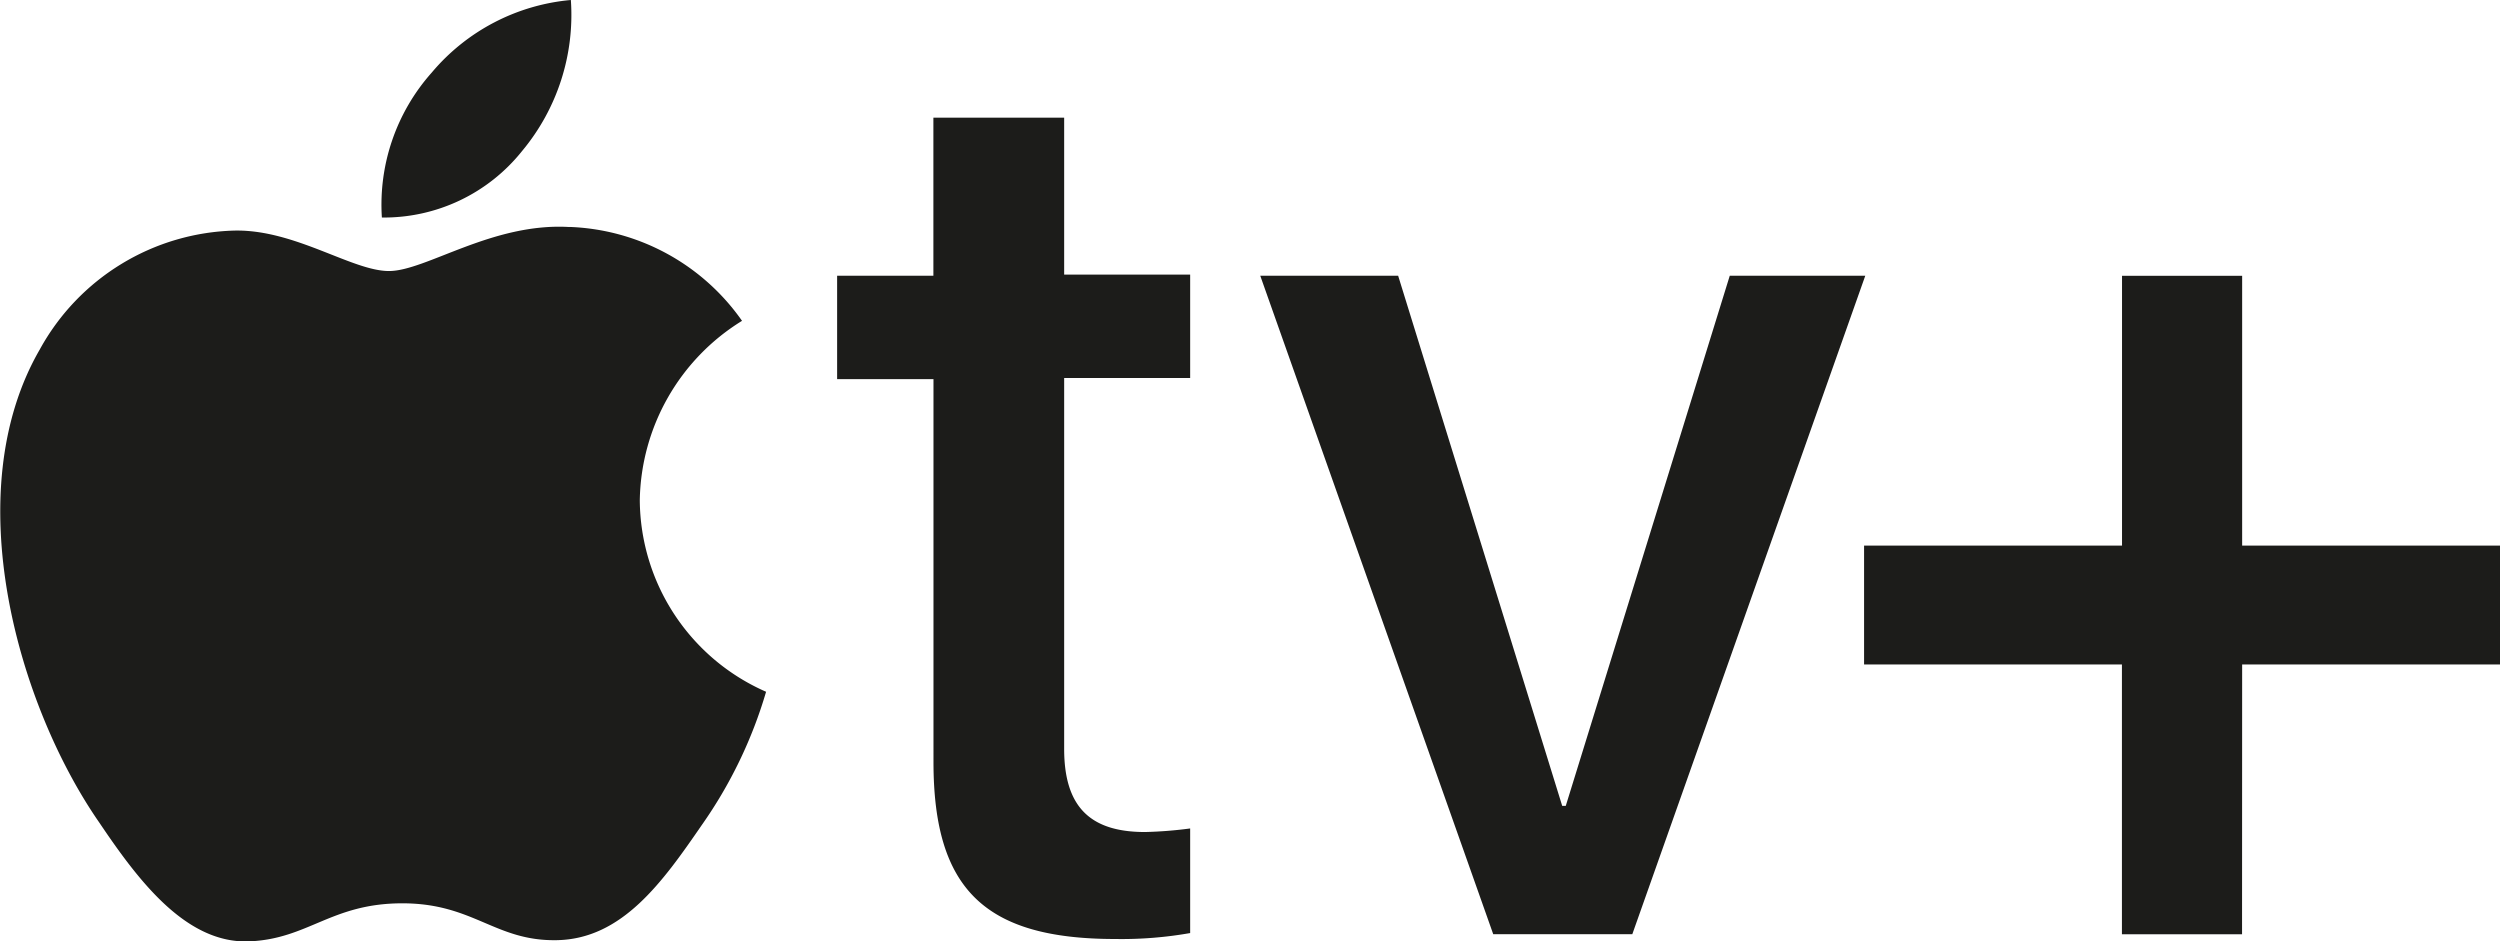
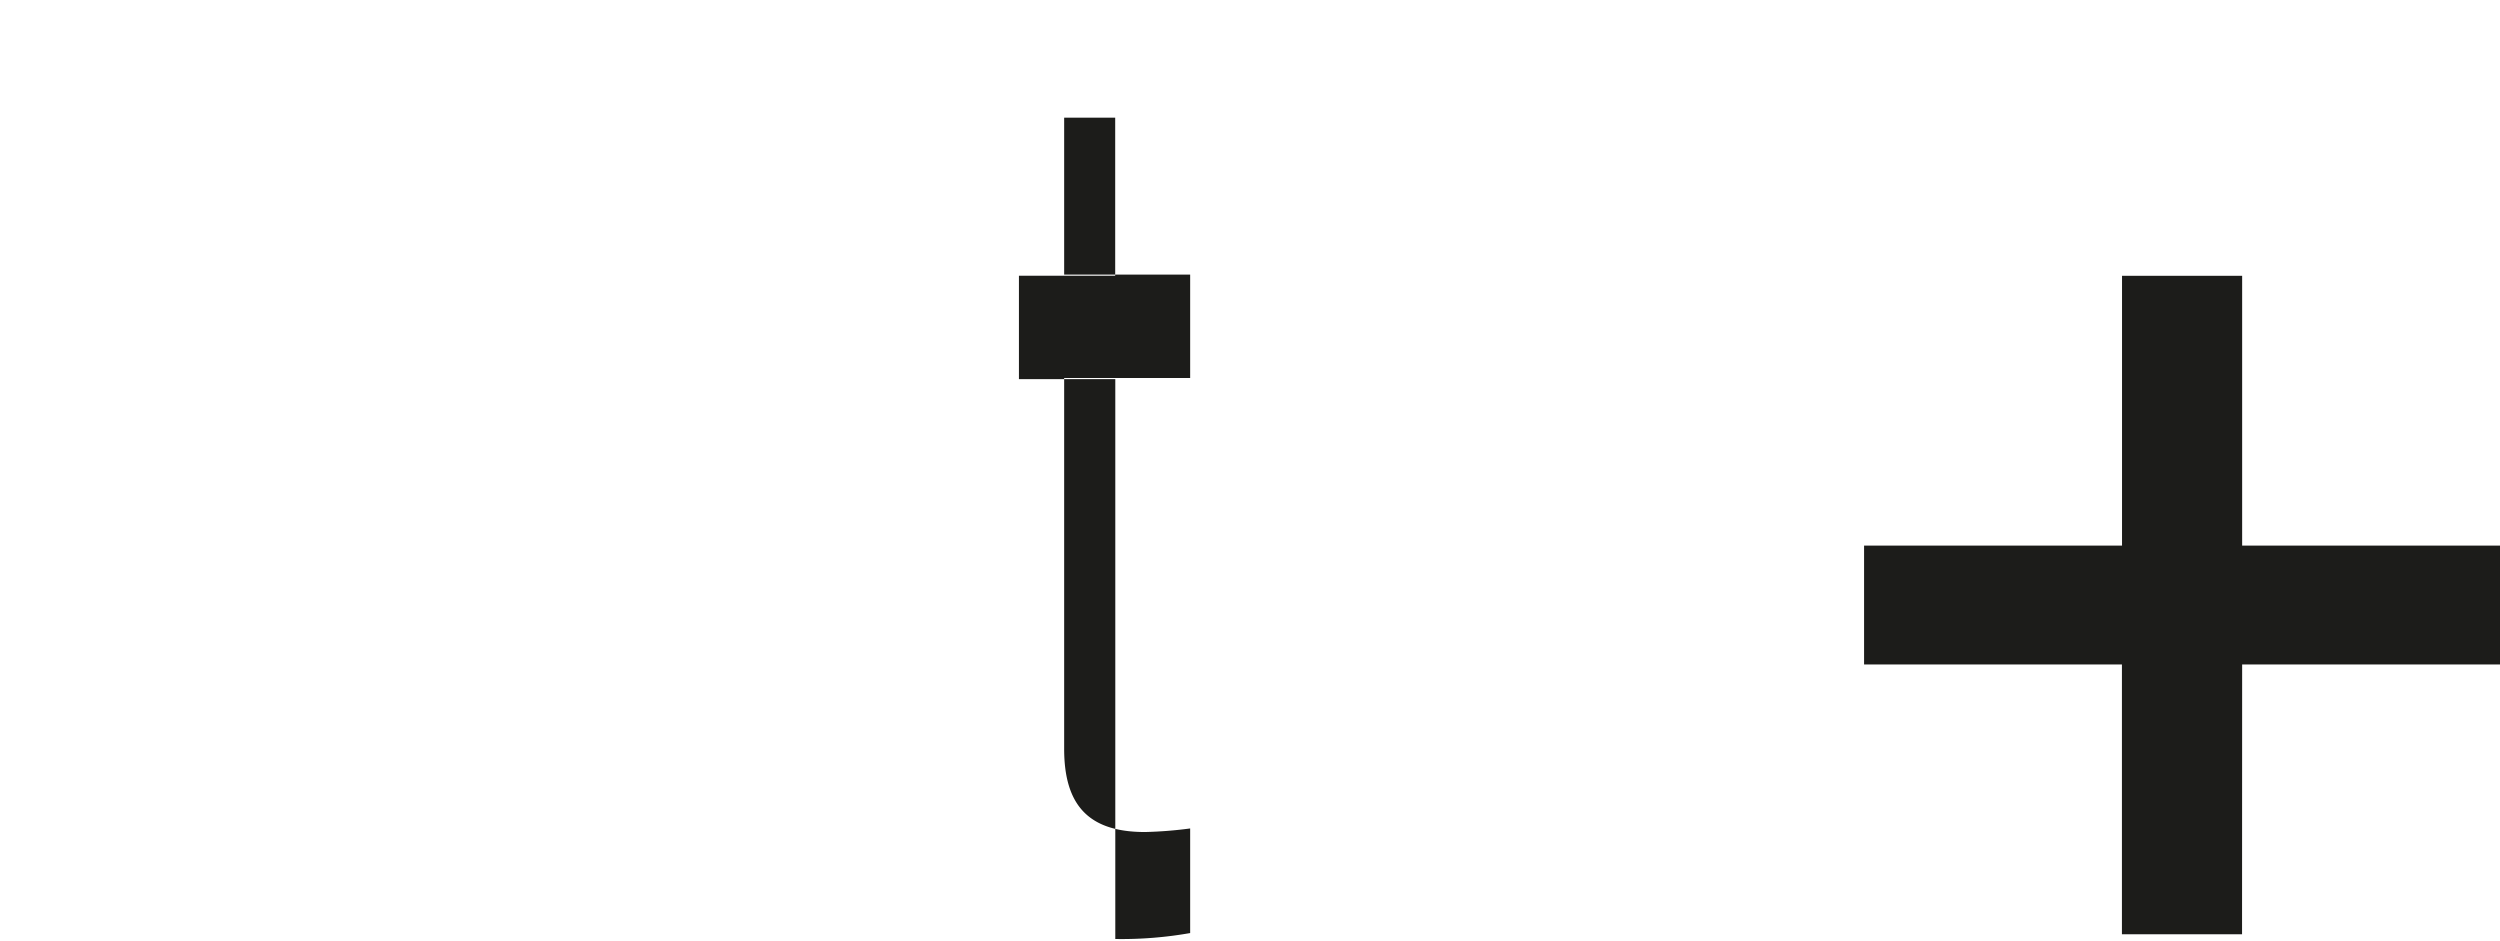
<svg xmlns="http://www.w3.org/2000/svg" width="77.002" height="28.998">
  <g data-name="27_TV+ logo">
    <g data-name="Group 74">
      <g data-name="Group 71" fill="#1c1c1a">
-         <path data-name="Path 37" d="M16.082 4.65A6.545 6.545 0 0017.583 0 6.339 6.339 0 0013.3 2.233 6.118 6.118 0 0011.762 6.7a5.444 5.444 0 004.32-2.05" />
-         <path data-name="Path 38" d="M17.546 6.993c-2.38-.146-4.43 1.355-5.565 1.355S9.089 7.066 7.226 7.102a7.051 7.051 0 00-6 3.661c-2.563 4.43-.659 10.983 1.831 14.571 1.208 1.794 2.673 3.734 4.613 3.661 1.831-.073 2.526-1.172 4.723-1.172s2.856 1.172 4.759 1.135c2.014-.037 3.258-1.794 4.467-3.551a13.943 13.943 0 001.977-4.1 6.487 6.487 0 01-3.89-5.897 6.617 6.617 0 013.149-5.528 6.783 6.783 0 00-5.309-2.892" />
-       </g>
+         </g>
      <g data-name="Group 73">
        <g data-name="Group 72">
-           <path data-name="Path 39" d="M32.777 3.624v4.833h3.881v3.185h-3.881v11.422c0 1.757.769 2.563 2.49 2.563a12.643 12.643 0 001.391-.11v3.222a12.159 12.159 0 01-2.306.183c-4.027 0-5.6-1.538-5.6-5.455V11.678h-2.968V8.493h2.965V3.624z" fill="#1c1c1a" />
+           <path data-name="Path 39" d="M32.777 3.624v4.833h3.881v3.185h-3.881v11.422c0 1.757.769 2.563 2.49 2.563a12.643 12.643 0 001.391-.11v3.222a12.159 12.159 0 01-2.306.183V11.678h-2.968V8.493h2.965V3.624z" fill="#1c1c1a" />
        </g>
-         <path data-name="Path 40" d="M50.276 28.775h-4.283L38.817 8.493h4.247l5.053 16.328h.11l5.051-16.328h4.174z" fill="#1c1c1a" />
      </g>
    </g>
    <path data-name="Path 41" d="M69.057 28.776h-3.7v-8.31h-7.942v-3.661h7.945V8.494h3.7v8.311h7.945v3.661H69.06z" fill="#1c1c1a" />
  </g>
</svg>